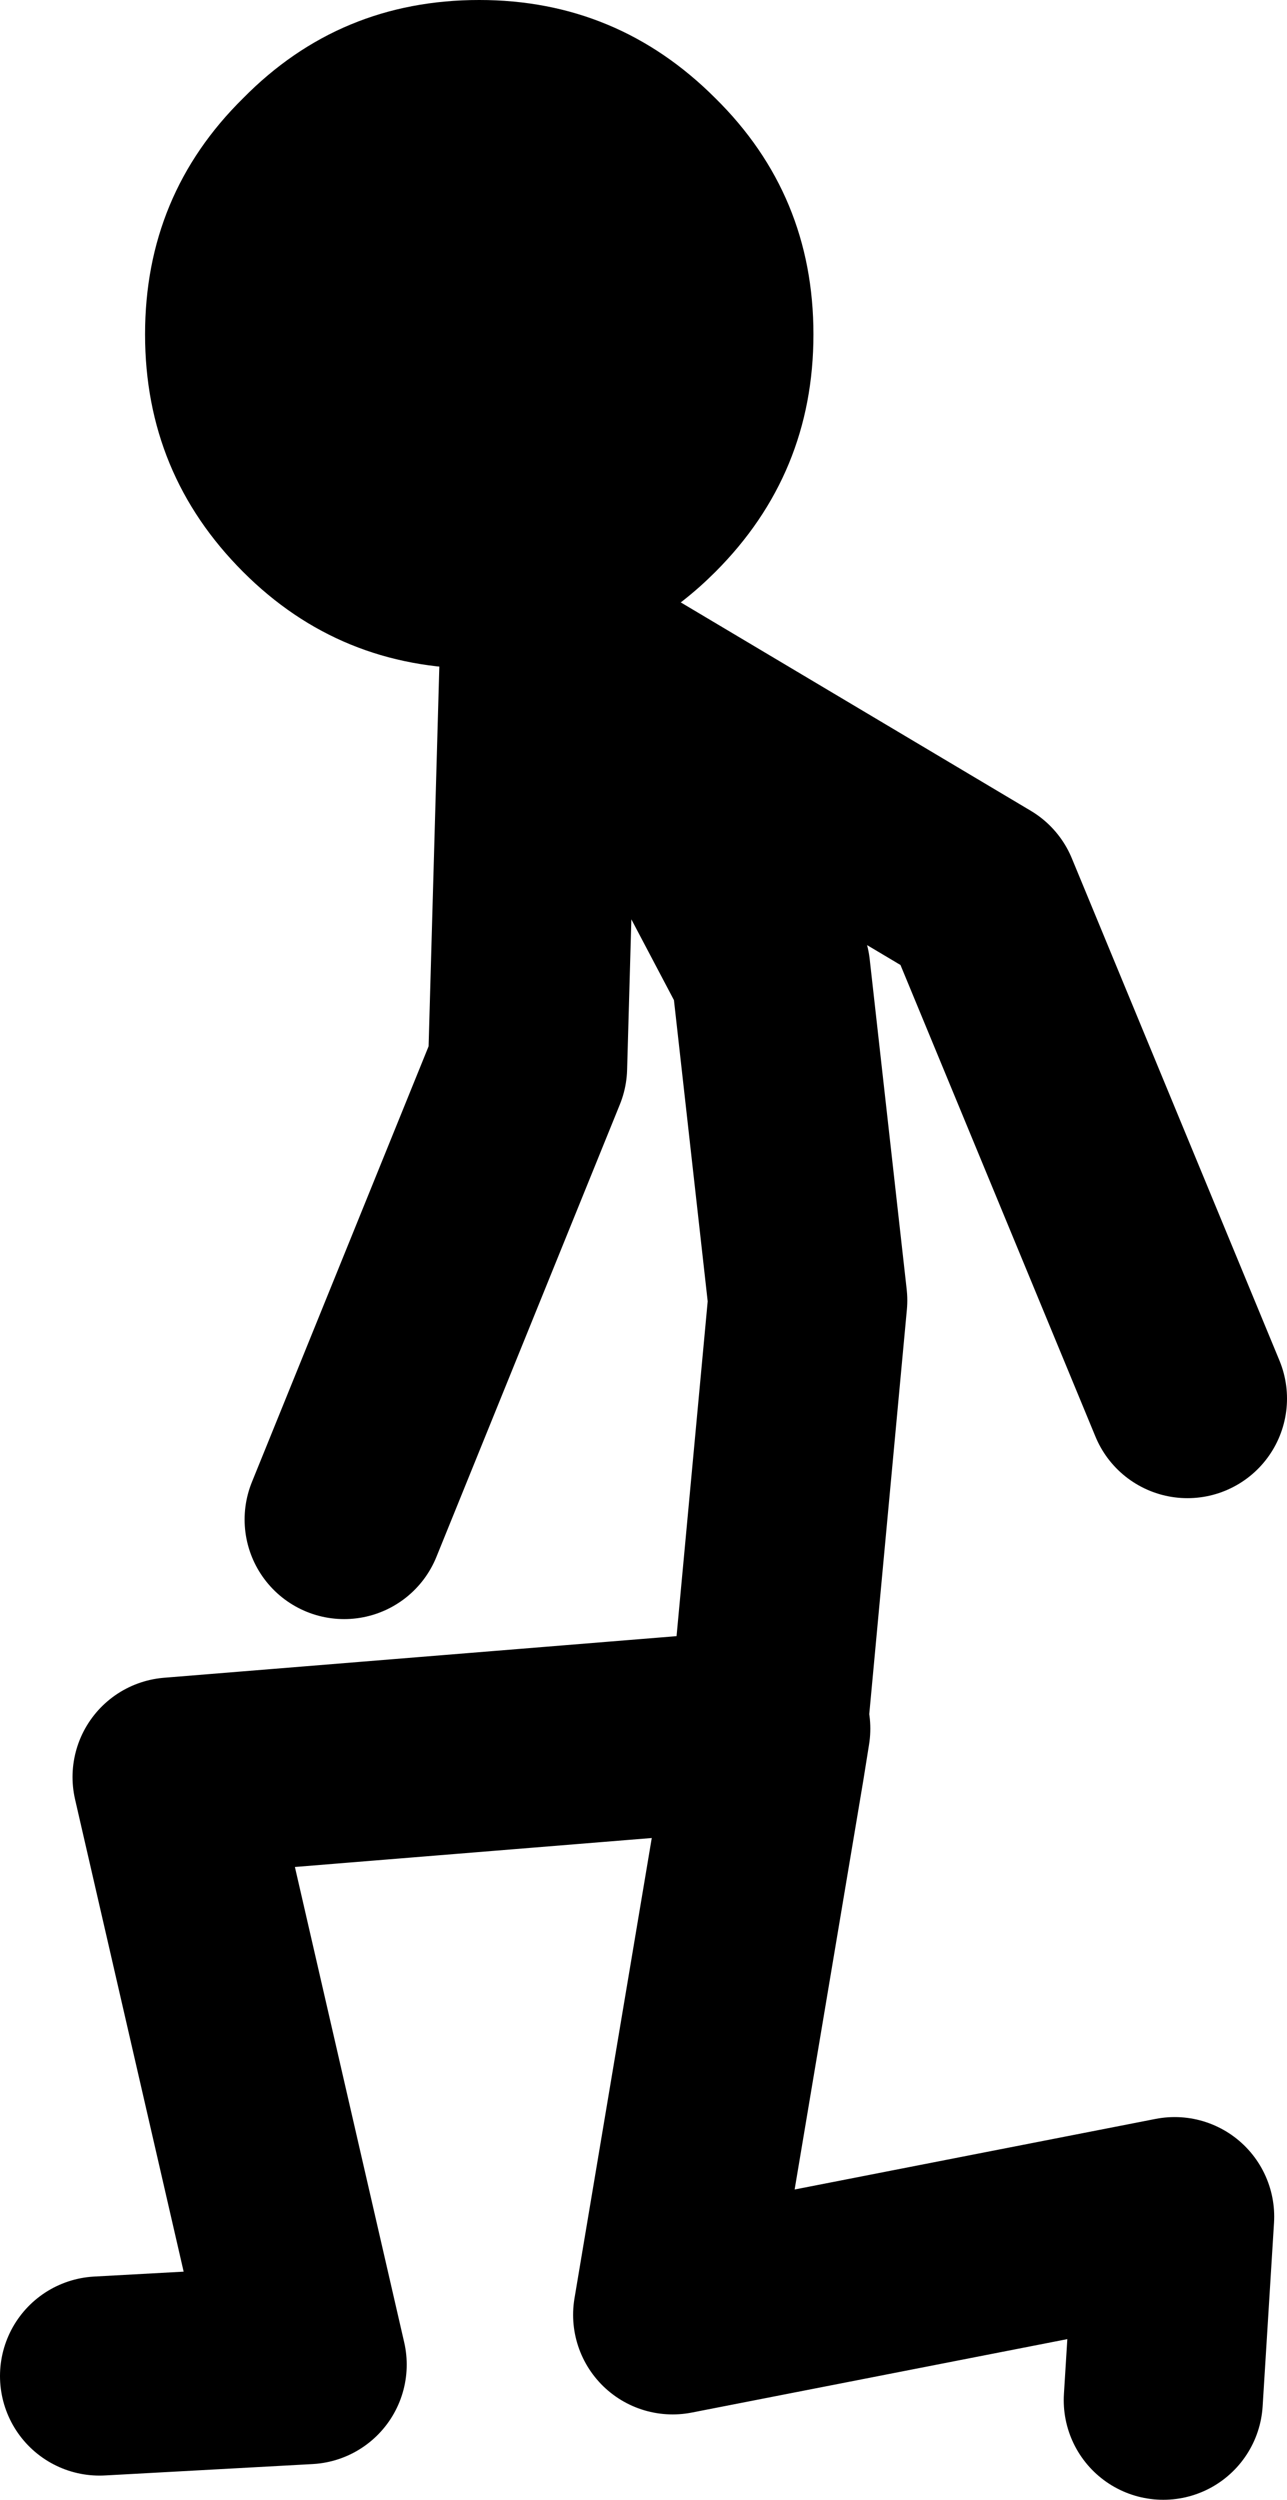
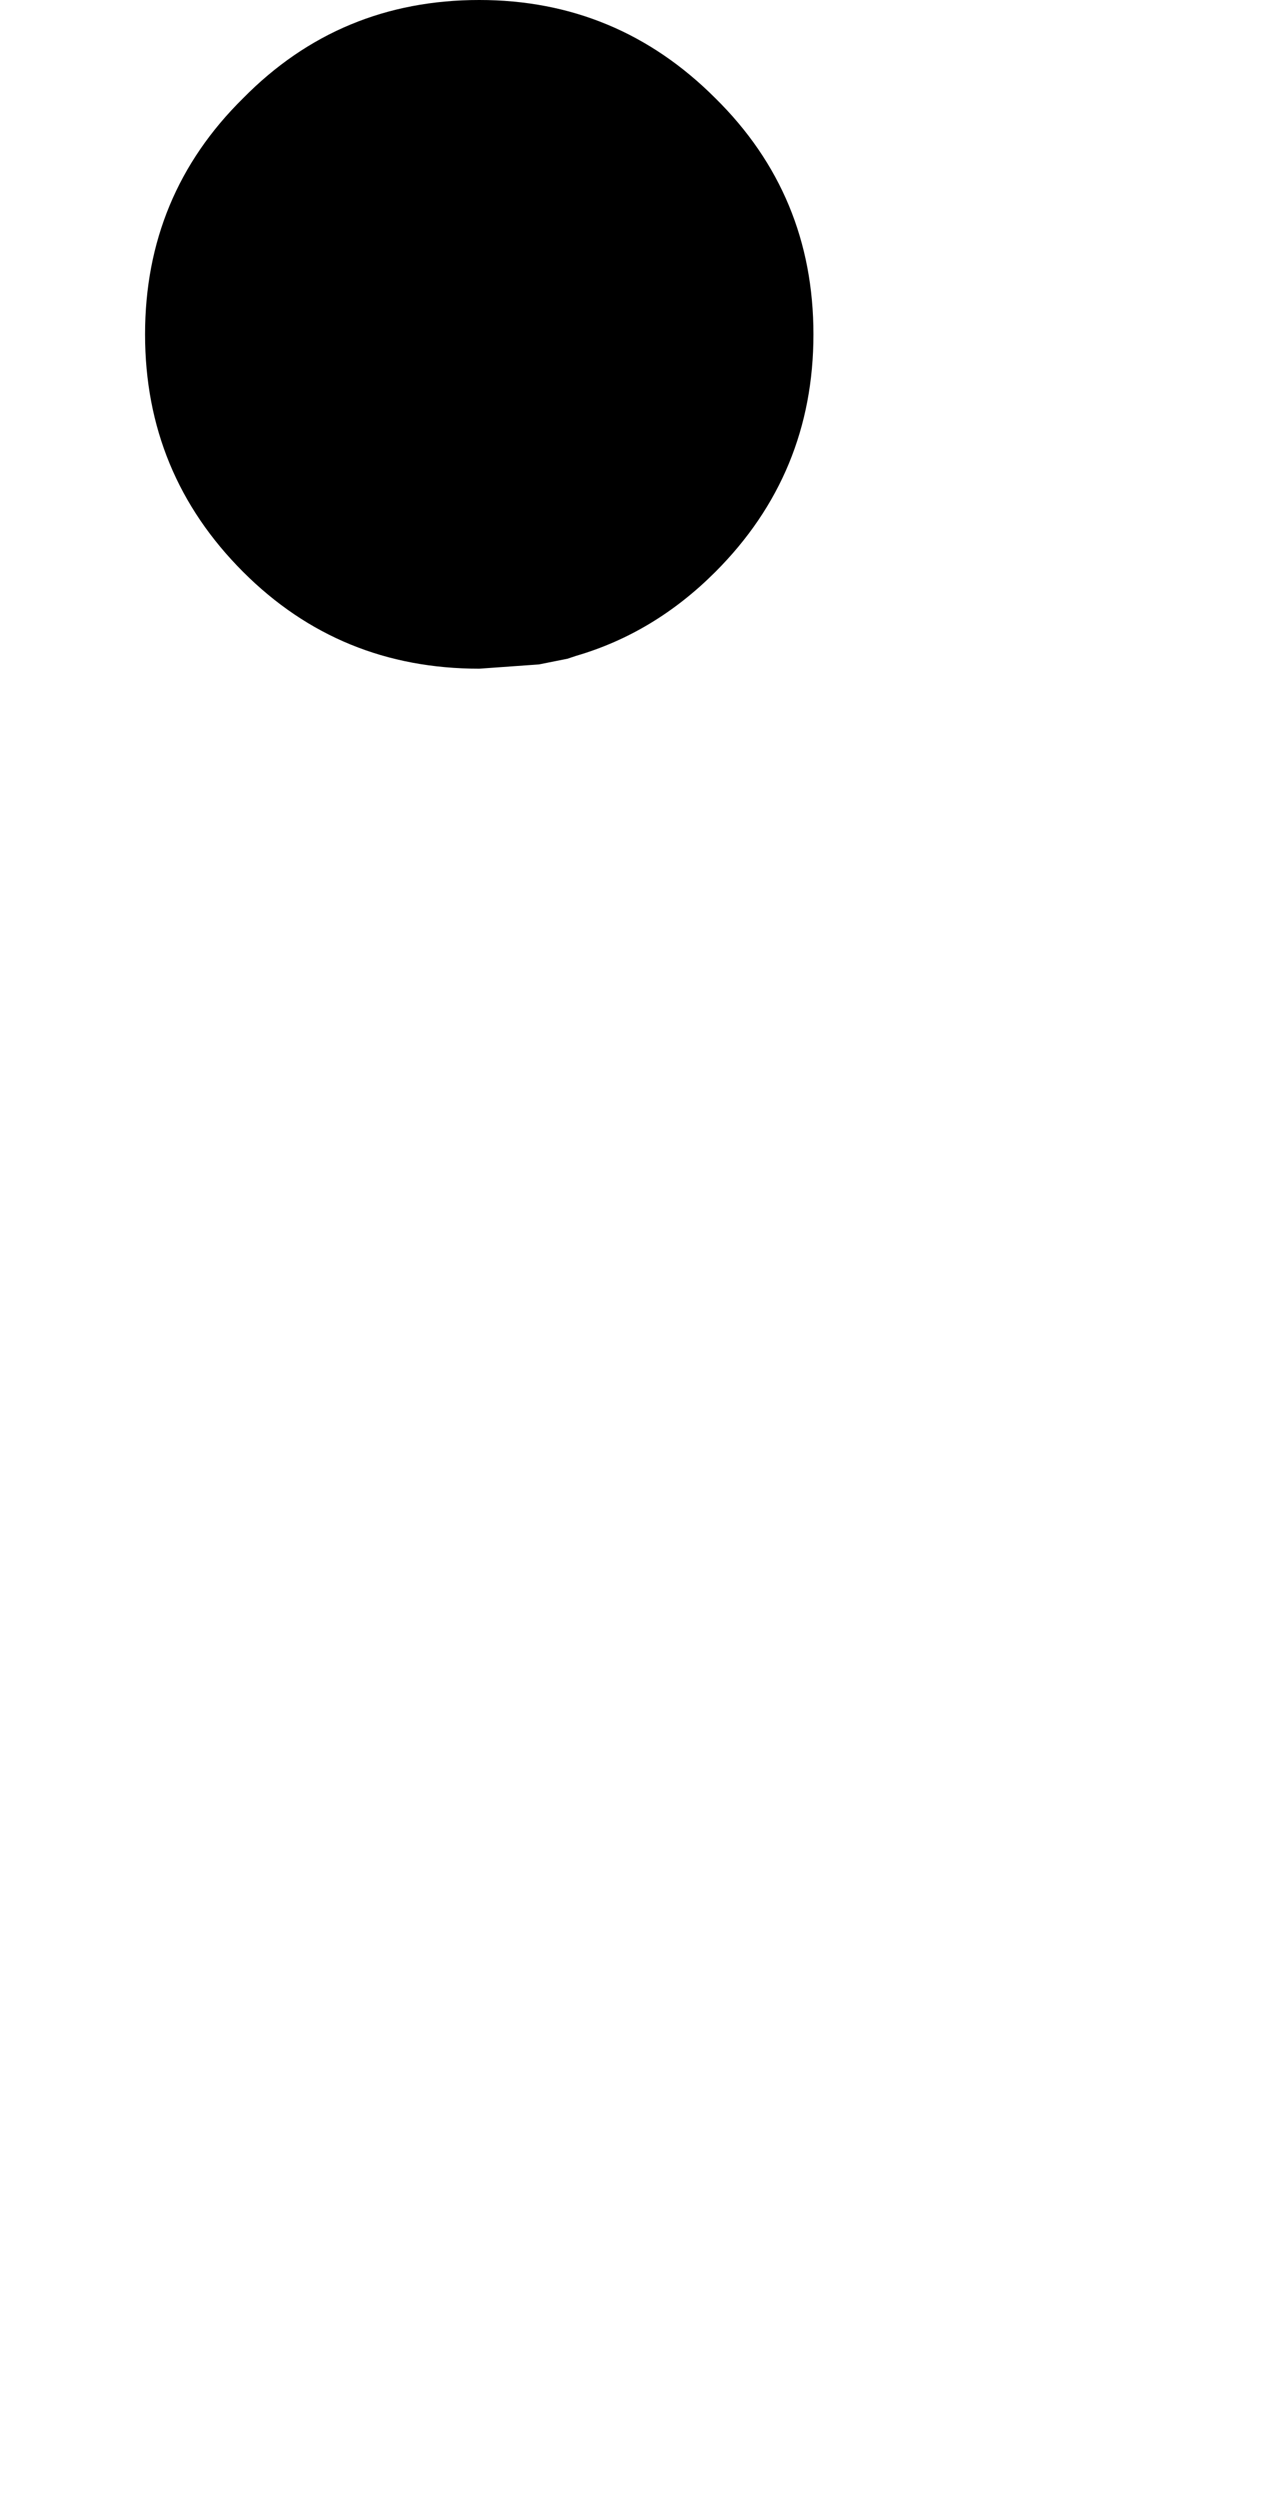
<svg xmlns="http://www.w3.org/2000/svg" height="87.85px" width="45.25px">
  <g transform="matrix(1.0, 0.0, 0.0, 1.0, 106.8, 19.8)">
    <path d="M-87.85 3.55 L-89.95 3.7 Q-94.85 3.7 -98.25 0.3 -101.7 -3.15 -101.7 -8.05 -101.7 -12.95 -98.25 -16.35 -94.85 -19.8 -89.95 -19.8 -85.1 -19.8 -81.65 -16.35 -78.2 -12.95 -78.2 -8.05 -78.2 -3.15 -81.65 0.3 -83.8 2.45 -86.55 3.25 L-86.85 3.35 -87.85 3.55" fill="#000000" fill-rule="evenodd" stroke="none" />
-     <path d="M-86.55 3.25 L-72.35 11.7 -65.05 29.35 M-86.85 3.35 L-83.55 7.0 -79.7 14.3 -78.4 25.9 -79.8 40.95 -79.7 40.95 -79.9 42.2 -83.15 61.55 -65.5 58.1 -65.9 64.55 M-79.9 42.2 L-79.8 40.95 -100.75 42.65 -96.0 63.3 -103.3 63.7 M-87.85 3.55 L-88.25 17.7 -94.7 33.6" fill="none" stroke="#000000" stroke-linecap="round" stroke-linejoin="round" stroke-width="7.0" />
  </g>
</svg>